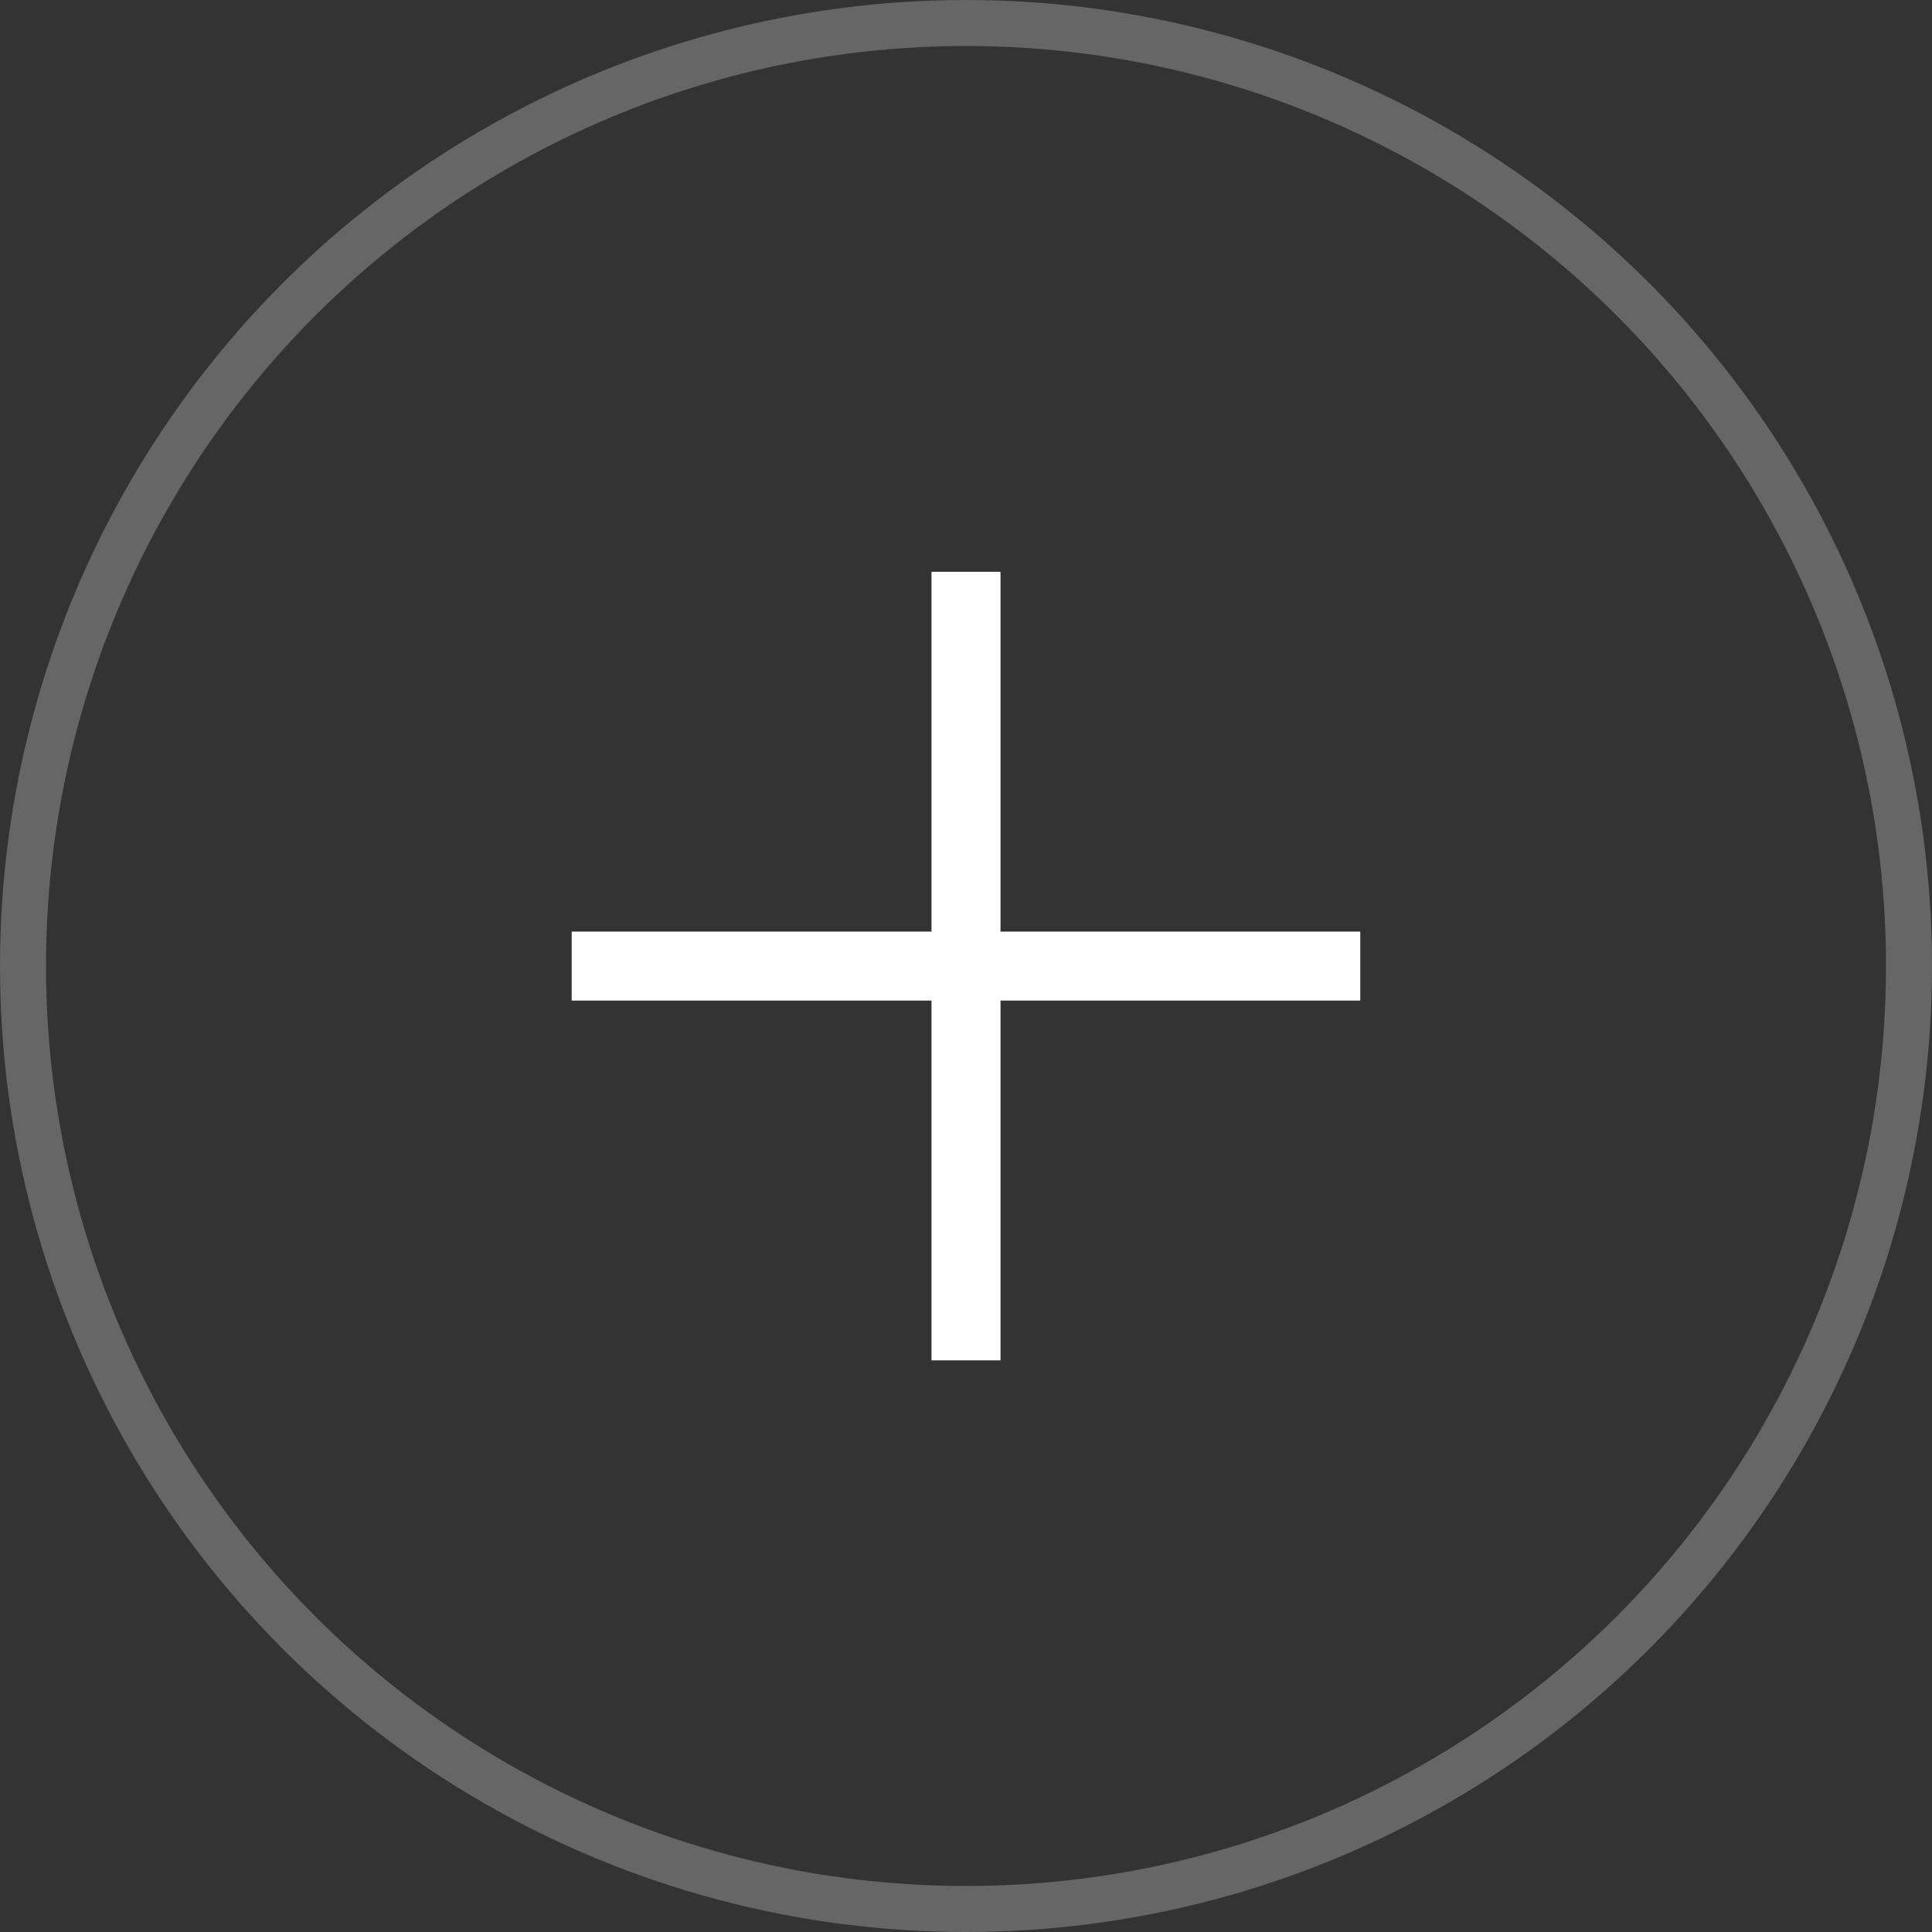
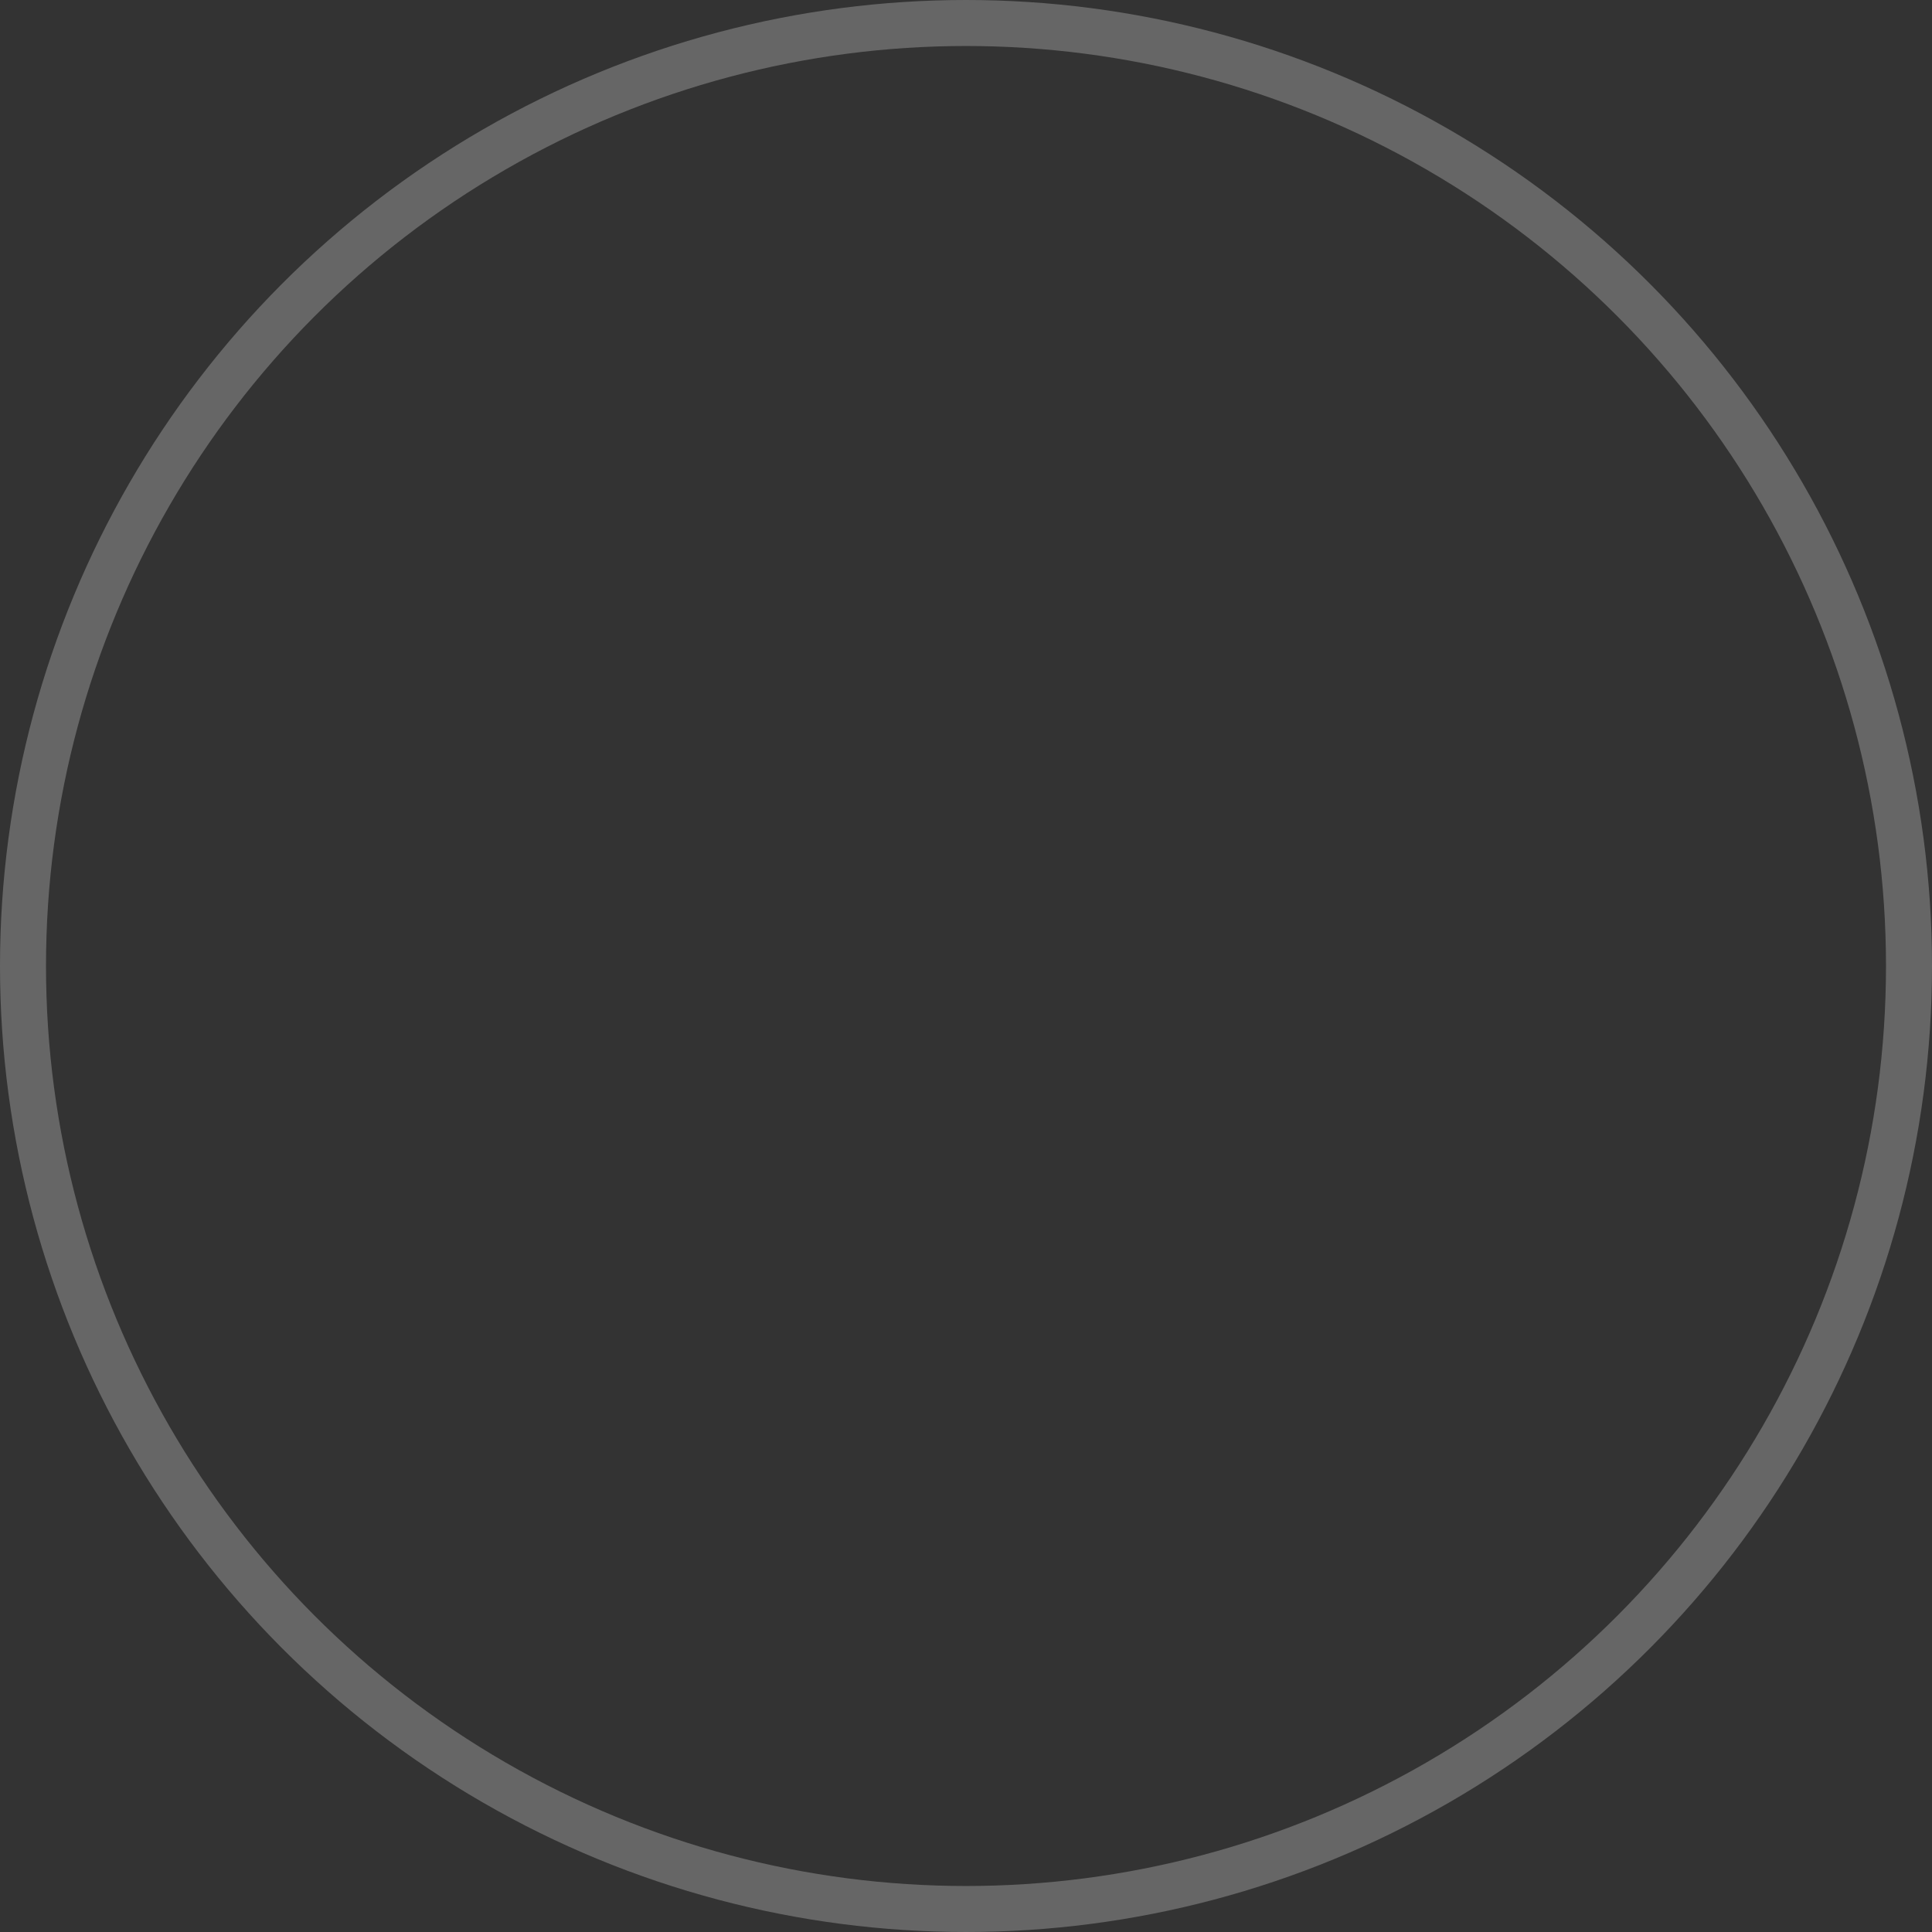
<svg xmlns="http://www.w3.org/2000/svg" width="42" height="42" viewBox="0 0 42 42" fill="none">
  <rect x="0" y="0" width="42" height="42" fill="#333333" stroke="none" />
-   <path d="M21 12.43L21 29.573" stroke="white" stroke-width="1.5" />
-   <path d="M29.571 21.002L12.428 21.002" stroke="white" stroke-width="1.5" />
  <circle opacity="0.25" cx="21" cy="21" r="20.5" stroke="white" />
</svg>